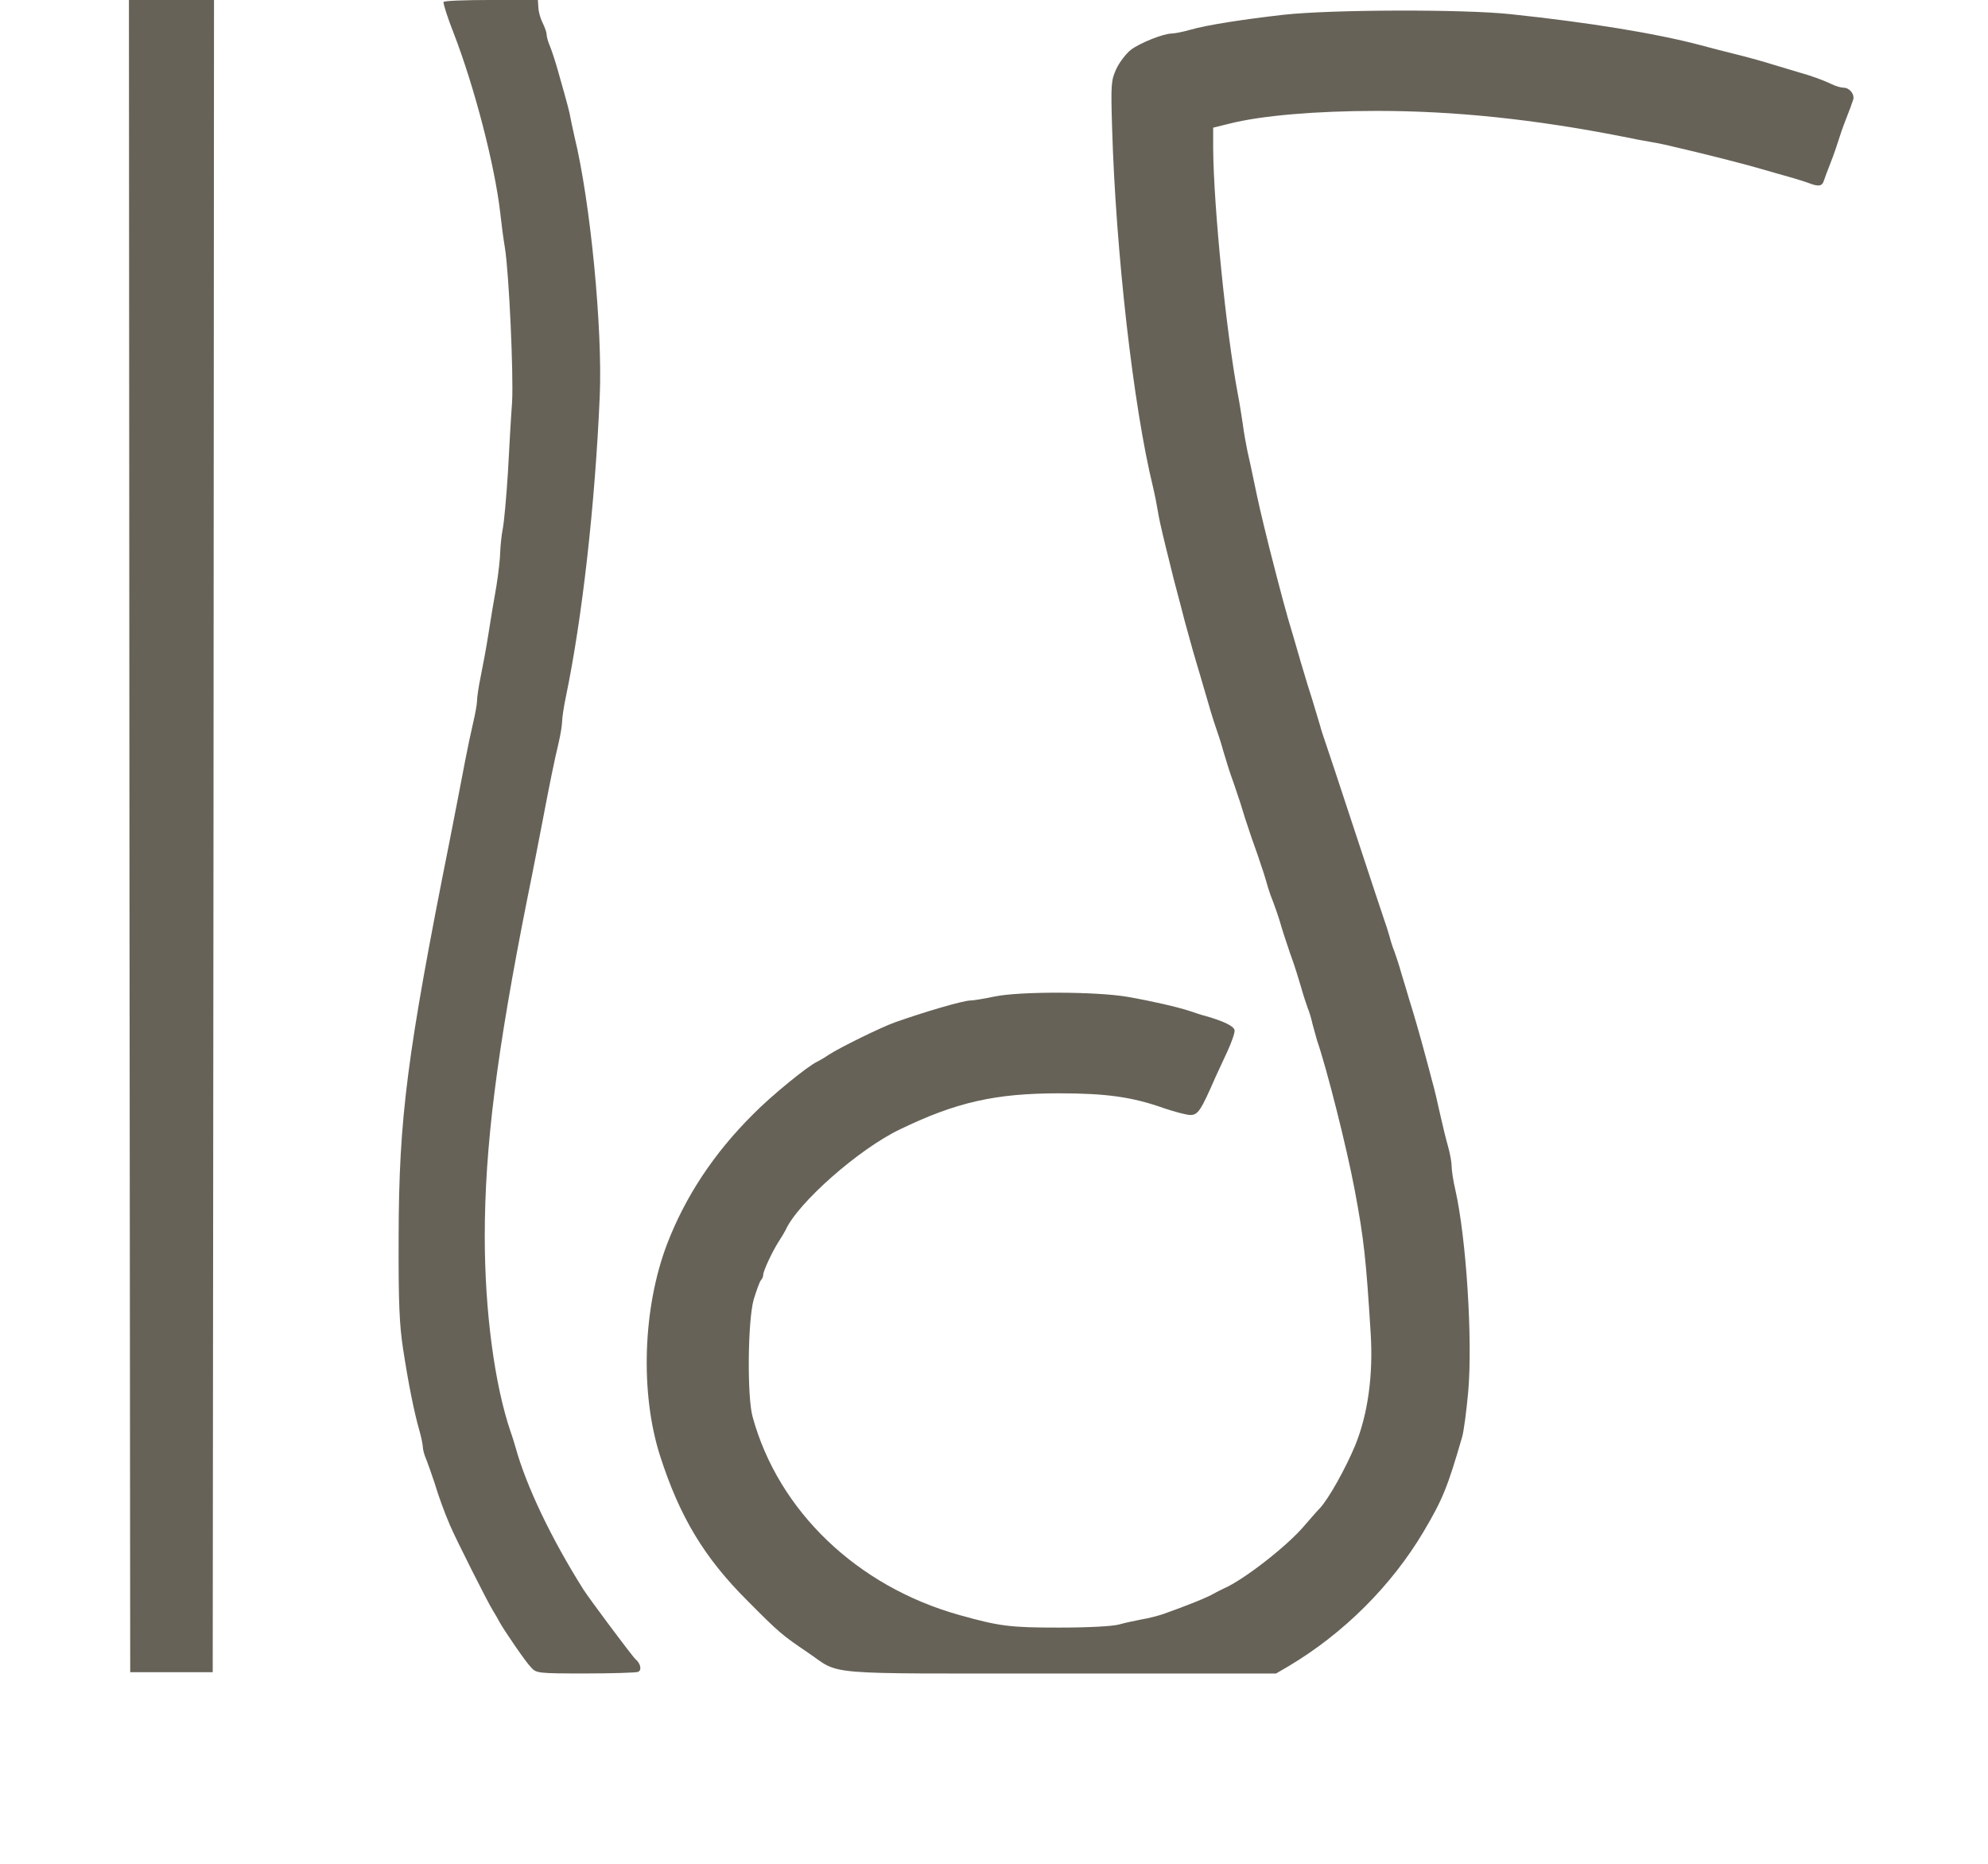
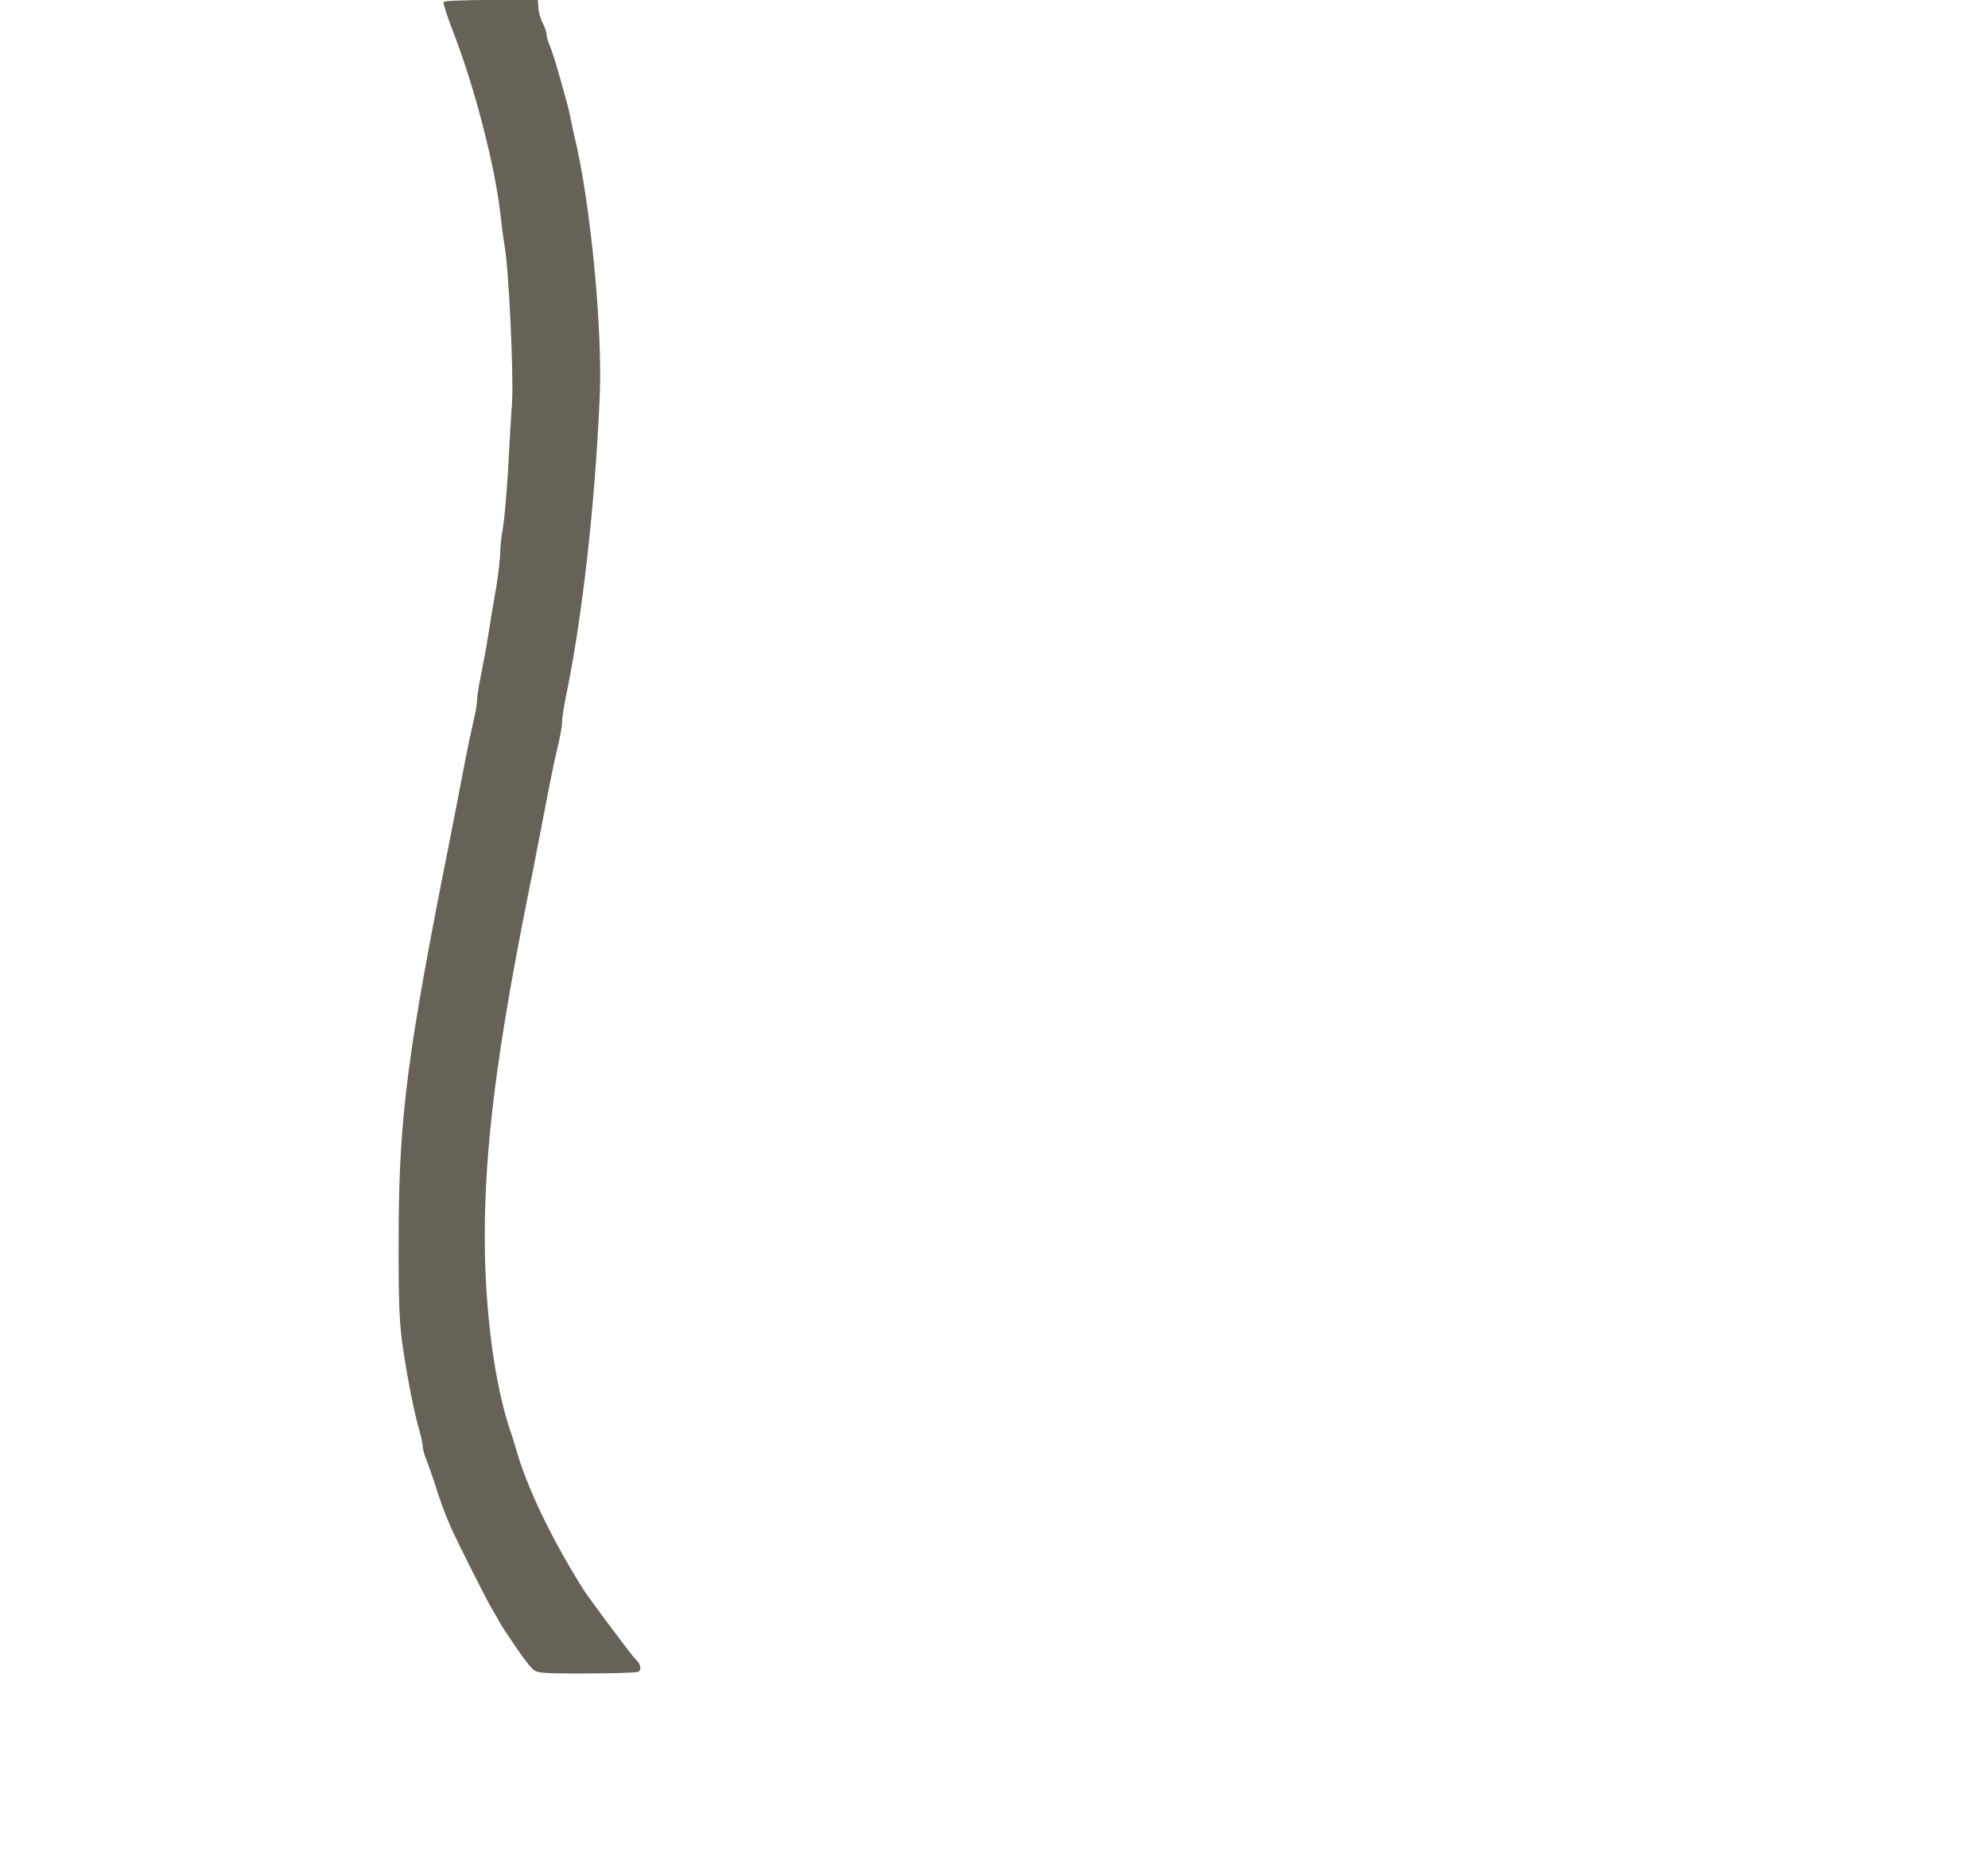
<svg xmlns="http://www.w3.org/2000/svg" version="1.0" width="771pt" height="723pt" viewBox="0 0 771 723" preserveAspectRatio="xMidYMid meet">
  <g transform="translate(0,723) scale(0.1,-0.1)" fill="#666258" stroke="none">
-     <path d="M502 3988 l3 -3243 160 0 160 0 3 3243 2 3242 -165 0 -165 0 2 -3242z" />
    <path d="M1720 7222 c0 -11 16 -61 40 -122 81 -210 159 -512 180 -695 4 -38 12 -99 18 -135 16 -97 34 -492 28 -600 -4 -52 -11 -174 -16 -270 -6 -96 -15 -195 -20 -220 -5 -25 -9 -65 -10 -89 0 -24 -7 -85 -15 -135 -9 -50 -23 -134 -31 -186 -8 -52 -22 -126 -30 -165 -8 -38 -14 -81 -14 -93 0 -13 -7 -51 -15 -85 -8 -34 -22 -100 -31 -147 -19 -101 -40 -207 -60 -310 -166 -831 -197 -1076 -198 -1535 -1 -259 3 -342 17 -435 21 -137 43 -246 63 -316 8 -28 14 -58 14 -67 0 -9 6 -31 14 -49 7 -18 21 -58 31 -88 17 -56 37 -111 60 -165 25 -58 147 -300 166 -330 10 -16 22 -37 26 -45 16 -30 102 -156 123 -177 20 -22 27 -23 210 -23 103 0 195 3 204 6 16 6 11 32 -9 49 -12 10 -179 234 -202 270 -125 198 -222 402 -263 550 -5 17 -13 44 -19 60 -63 184 -101 470 -101 760 0 348 47 718 166 1315 24 117 41 208 59 300 26 137 45 231 61 297 8 34 14 72 14 85 0 12 6 55 14 93 64 306 114 750 132 1170 11 260 -36 751 -98 1005 -6 25 -12 56 -15 70 -4 24 -10 48 -49 185 -9 33 -23 75 -30 93 -8 18 -14 39 -14 48 0 8 -7 28 -15 44 -8 15 -16 42 -17 59 l-2 31 -183 0 c-101 0 -183 -3 -183 -8z" />
-     <path d="M4980 7173 c-158 -18 -301 -40 -366 -59 -28 -8 -59 -14 -70 -14 -34 -1 -122 -36 -158 -63 -19 -15 -45 -49 -57 -75 -20 -44 -21 -59 -16 -227 14 -477 82 -1082 159 -1395 6 -25 14 -65 18 -90 4 -25 13 -67 20 -95 6 -27 19 -77 27 -110 8 -33 20 -82 28 -110 7 -27 21 -79 30 -115 10 -36 24 -86 31 -112 8 -27 20 -69 28 -95 41 -142 50 -171 61 -203 7 -19 21 -62 30 -95 10 -33 23 -76 30 -95 7 -19 18 -51 24 -70 7 -19 16 -48 21 -65 5 -16 14 -46 21 -65 6 -19 17 -51 24 -70 7 -19 18 -51 24 -70 7 -19 16 -48 21 -65 4 -16 12 -41 17 -55 16 -40 34 -92 43 -125 5 -16 14 -46 21 -65 6 -19 17 -51 24 -70 7 -19 20 -62 30 -95 9 -33 22 -71 27 -85 6 -14 14 -41 18 -60 5 -19 13 -48 18 -65 38 -110 115 -415 146 -580 36 -192 44 -267 62 -557 10 -161 -11 -313 -60 -433 -37 -89 -103 -208 -138 -245 -13 -13 -40 -45 -62 -70 -68 -79 -233 -207 -309 -240 -12 -6 -29 -14 -37 -19 -30 -17 -99 -45 -200 -81 -19 -6 -55 -16 -81 -20 -25 -5 -65 -13 -89 -20 -26 -7 -119 -12 -233 -12 -190 0 -230 5 -387 49 -396 111 -701 403 -801 768 -22 79 -19 372 4 455 11 36 23 69 28 75 5 5 9 14 9 21 0 15 35 90 60 129 11 17 23 37 27 45 47 105 284 314 443 390 219 106 371 140 618 140 182 0 284 -14 407 -58 39 -13 83 -25 100 -26 31 -1 42 16 100 149 8 17 28 60 45 97 17 37 30 74 28 83 -3 16 -43 35 -113 55 -16 4 -43 13 -60 19 -49 16 -144 38 -241 55 -120 21 -421 22 -519 1 -38 -8 -80 -15 -91 -15 -28 0 -175 -43 -294 -85 -53 -19 -212 -97 -255 -125 -16 -11 -37 -23 -45 -27 -37 -17 -176 -130 -249 -204 -152 -151 -263 -319 -334 -504 -94 -247 -105 -577 -27 -821 76 -236 171 -395 340 -563 121 -122 133 -132 232 -199 133 -90 33 -82 977 -82 l840 0 48 28 c215 128 400 313 524 522 74 125 93 172 149 365 7 22 17 101 24 175 18 201 -7 598 -50 787 -8 34 -14 74 -14 89 0 15 -6 50 -14 78 -8 28 -22 85 -31 126 -9 41 -22 98 -30 125 -7 28 -20 75 -28 105 -19 72 -46 165 -62 215 -6 22 -20 67 -30 100 -9 33 -22 71 -27 85 -6 14 -14 39 -18 55 -5 17 -13 44 -19 60 -6 17 -58 174 -116 350 -58 176 -110 334 -116 350 -6 17 -15 44 -19 60 -24 81 -40 133 -49 160 -5 17 -17 57 -27 90 -9 33 -23 78 -29 100 -27 88 -48 168 -92 340 -33 133 -42 173 -58 250 -9 44 -21 100 -27 125 -5 25 -14 72 -18 105 -5 33 -13 85 -19 115 -46 245 -94 725 -96 955 l0 80 65 16 c123 31 335 49 570 49 301 0 610 -32 955 -100 33 -7 80 -16 105 -20 25 -4 68 -13 95 -20 28 -6 75 -18 105 -25 74 -18 175 -44 230 -60 25 -7 72 -21 105 -30 33 -9 70 -21 83 -26 34 -13 49 -11 55 9 3 9 15 42 27 72 12 30 25 69 30 85 5 17 18 55 30 85 12 30 24 63 27 73 7 21 -14 47 -37 47 -10 0 -31 6 -47 14 -29 14 -77 32 -128 46 -16 5 -61 18 -100 30 -38 12 -86 25 -105 30 -105 26 -129 33 -175 45 -174 46 -433 88 -735 120 -185 20 -700 18 -880 -2z" />
  </g>
</svg>